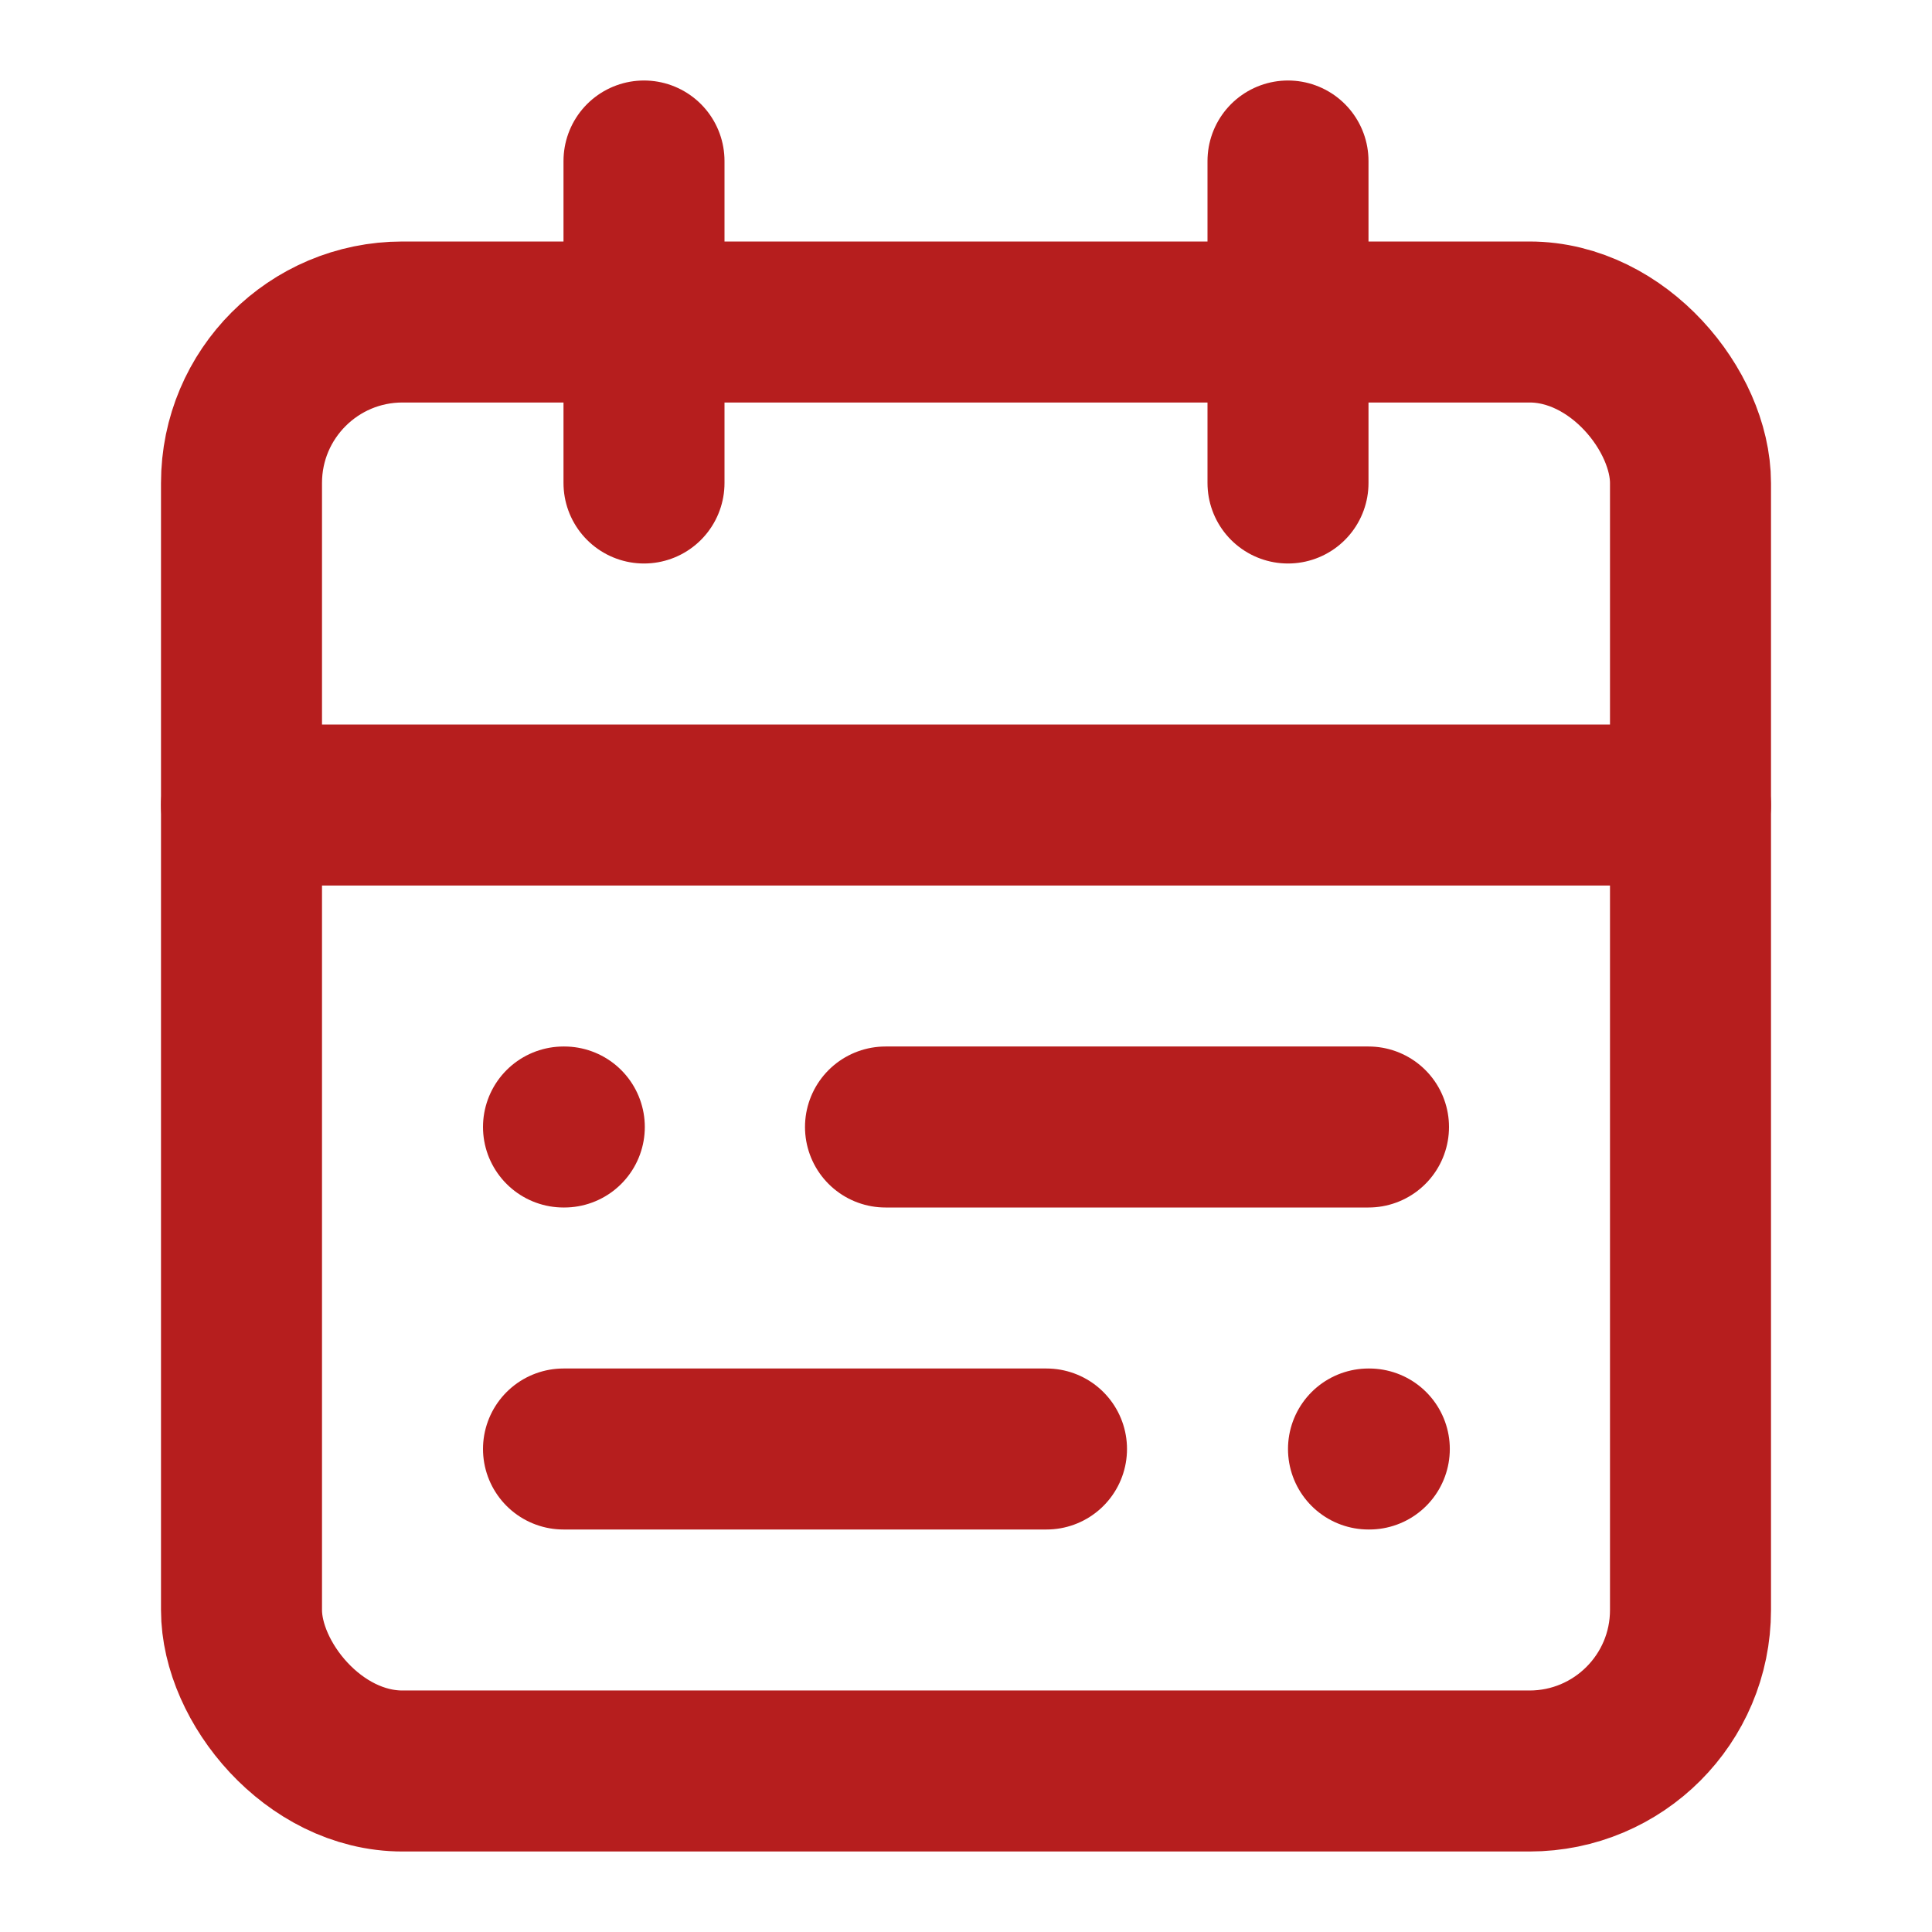
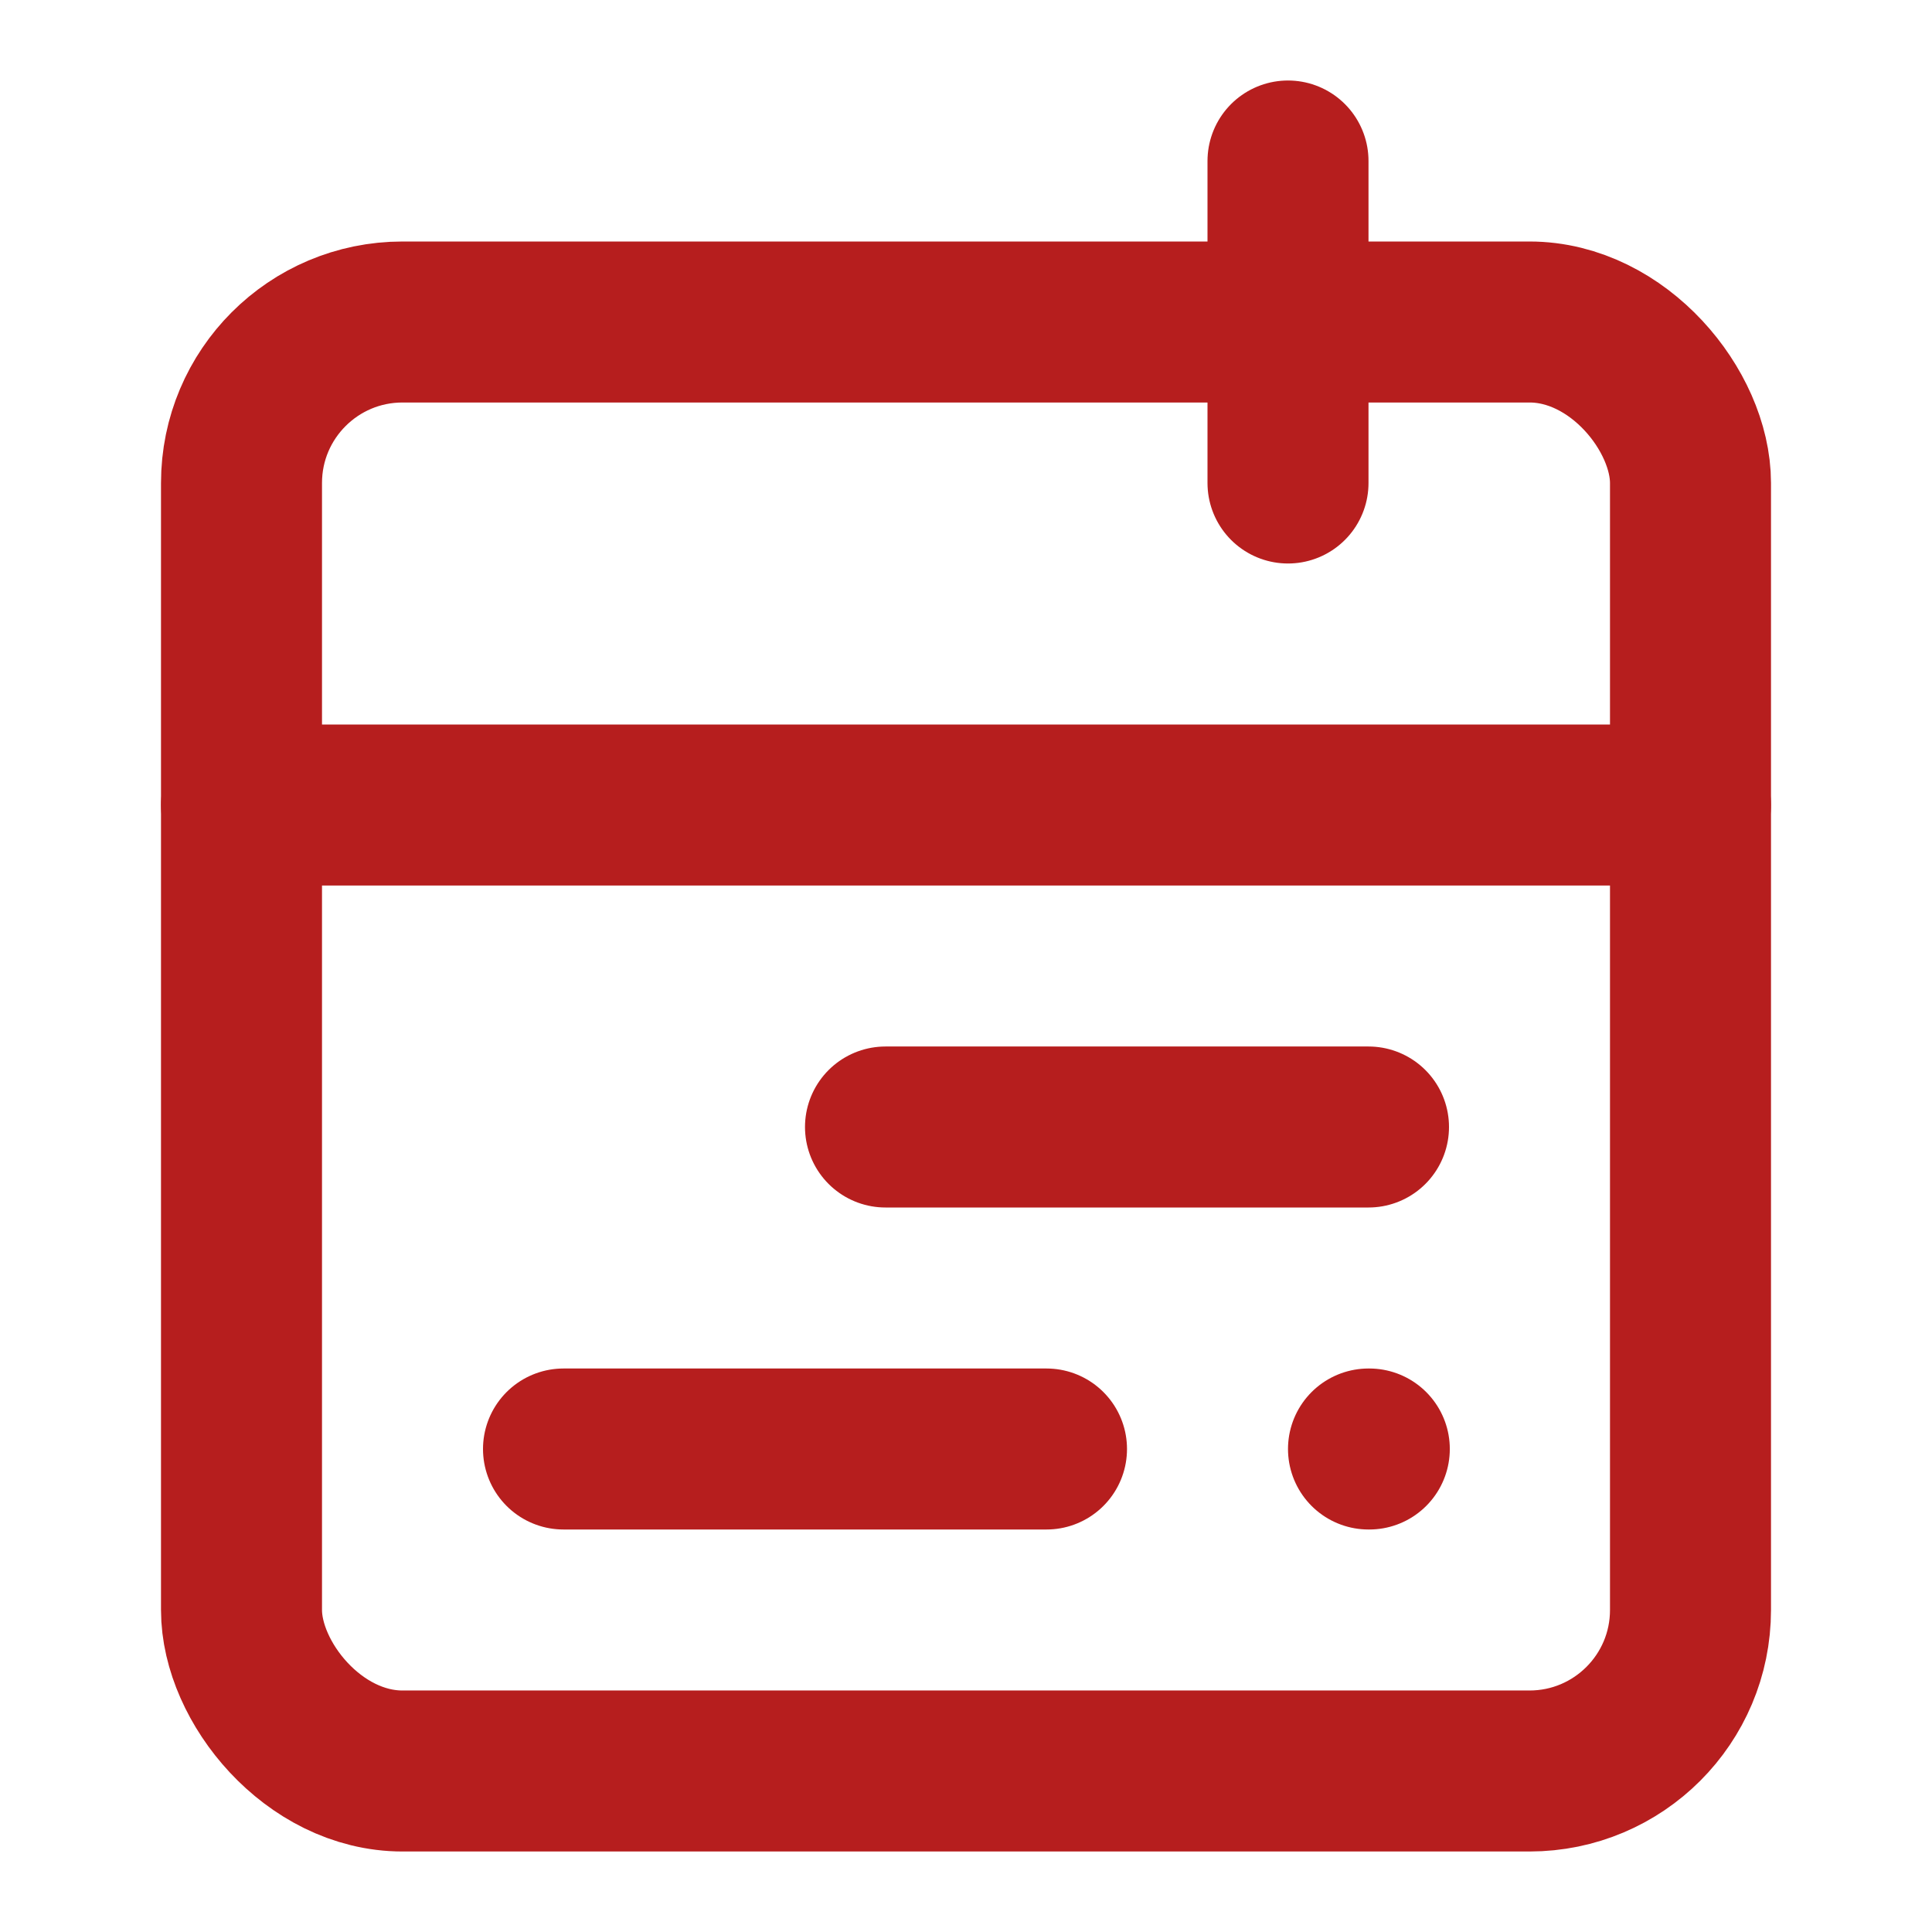
<svg xmlns="http://www.w3.org/2000/svg" width="24" height="24" viewBox="0 0 24 24" fill="none" stroke="#b61e1e" stroke-width="2" stroke-linecap="round" stroke-linejoin="round" class="lucide lucide-calendar-range-icon lucide-calendar-range">
  <rect width="18" height="18" x="3" y="4" rx="2" />
  <path d="M16 2v4" />
  <path d="M3 10h18" />
-   <path d="M8 2v4" />
  <path d="M17 14h-6" />
  <path d="M13 18H7" />
-   <path d="M7 14h.01" />
  <path d="M17 18h.01" />
</svg>